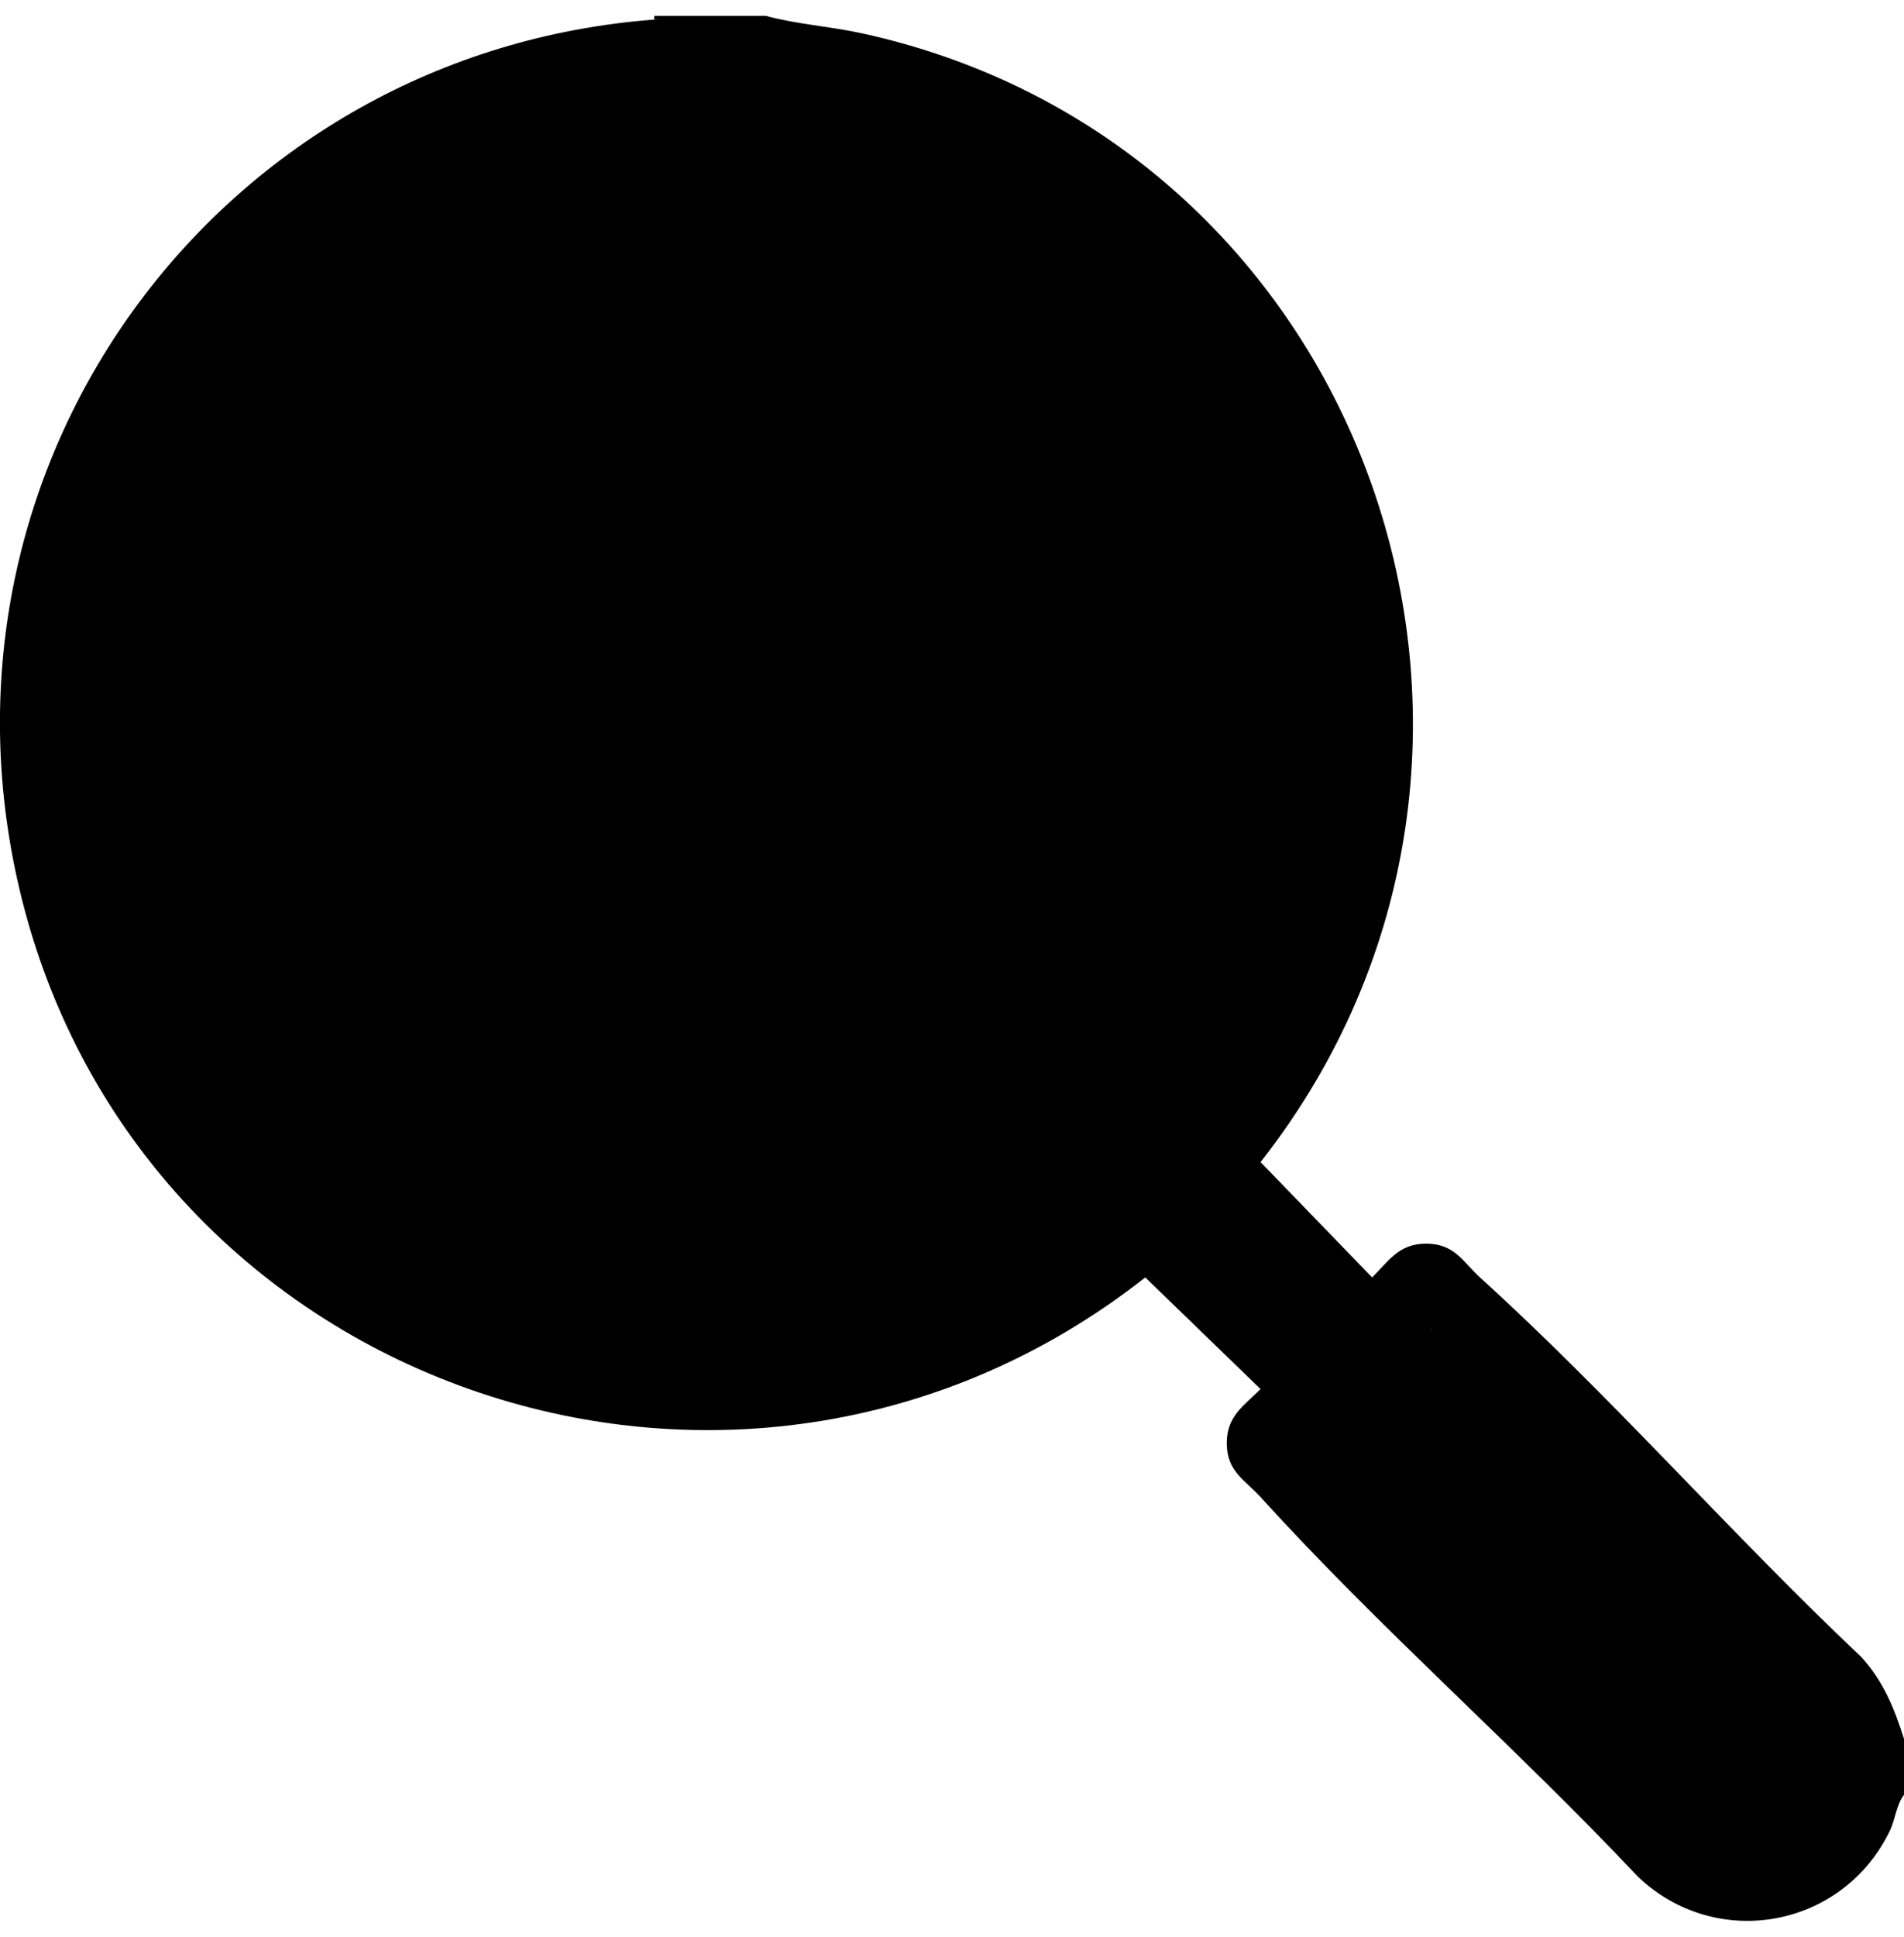
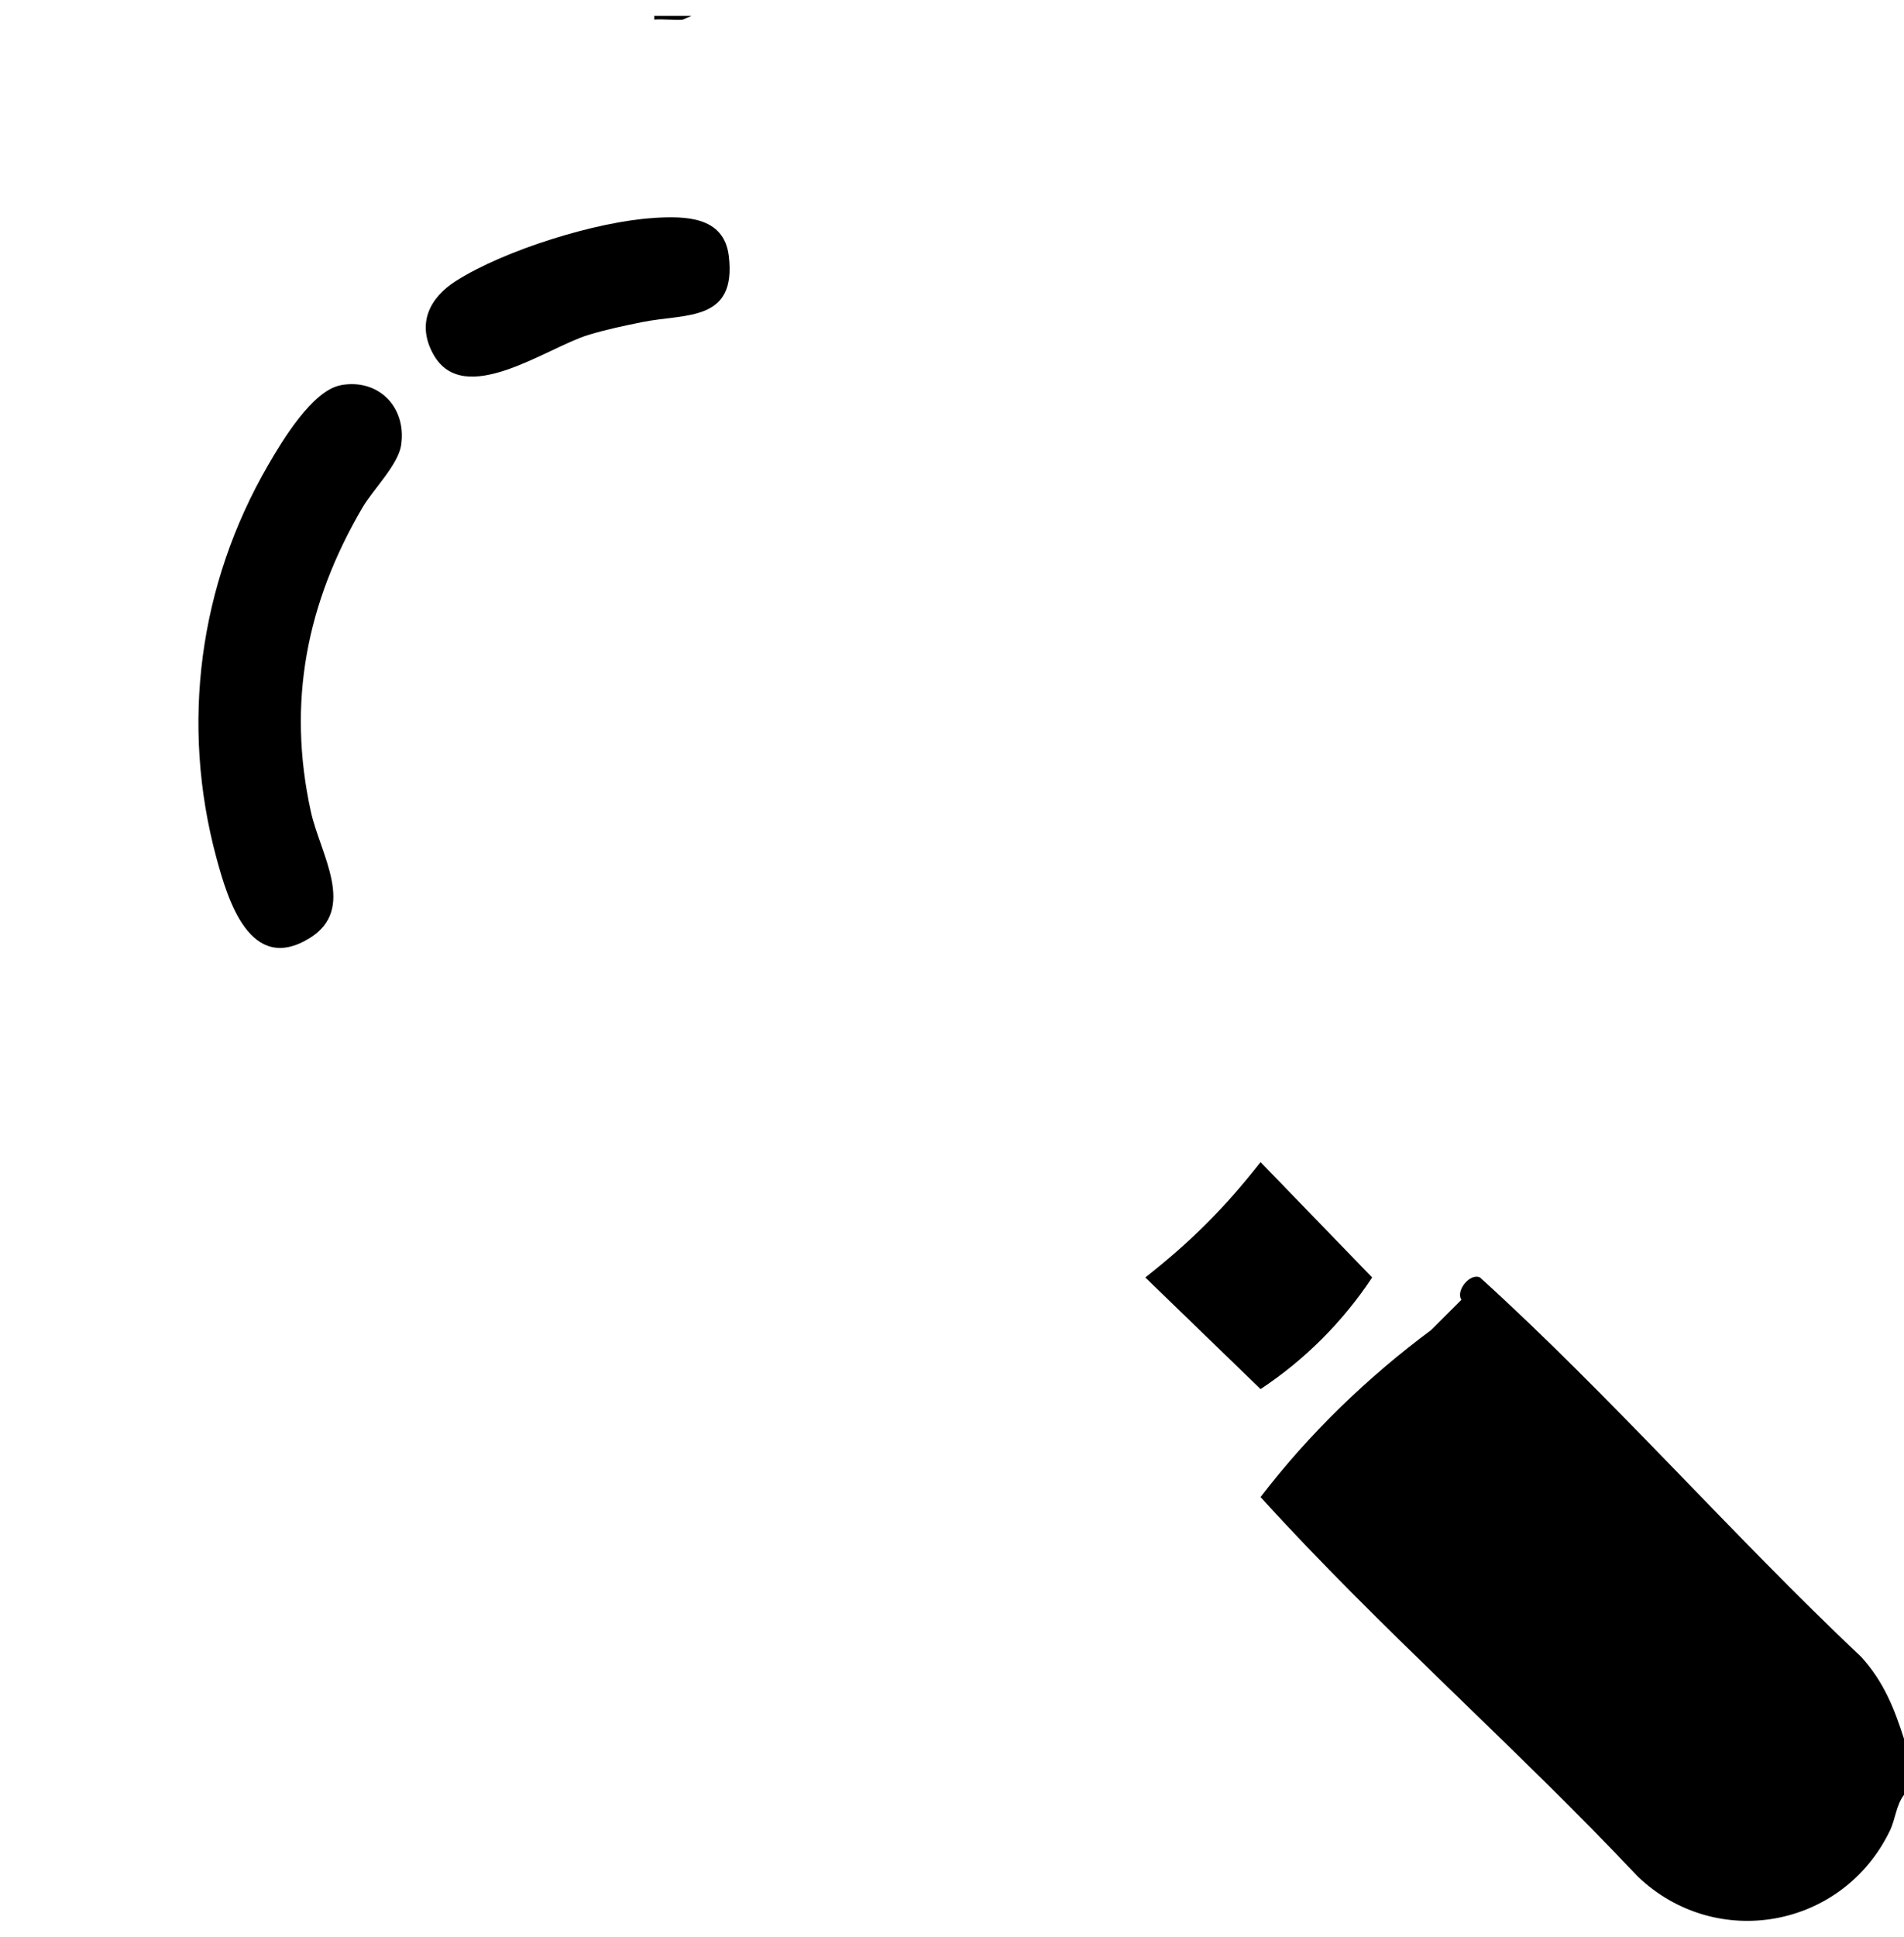
<svg xmlns="http://www.w3.org/2000/svg" width="60" height="61" viewBox="0 0 60 61" fill="none">
-   <path d="M24.134 0.5C25.125 0.767 26.157 0.83 27.16 1.049C43.154 4.541 49.851 23.708 39.723 36.602L39.654 37.064C38.735 38.208 37.696 39.247 36.552 40.166L36.09 40.235C23.177 50.379 4.062 43.664 0.537 27.672C-2.409 14.298 7.065 1.647 20.618 0.617C21 0.579 21.39 0.541 21.79 0.5H24.134Z" fill="#34495E" style="fill:#34495E;fill:color(display-p3 0.204 0.286 0.369);fill-opacity:1;" />
  <path d="M60.002 54.77V56.529C59.751 56.853 59.732 57.296 59.554 57.663C58.069 60.733 54.089 61.46 51.618 59.111C47.785 55.043 43.472 51.283 39.724 47.152C41.245 45.162 43.104 43.369 45.116 41.878L45.339 41.77L57.317 53.829C58.232 55.038 58.033 56.586 57.053 57.684C56.617 58.491 57.545 58.626 58.189 57.627C59.045 56.297 59.014 54.718 58.113 53.402L45.988 41.207L46.054 40.94C45.862 40.655 46.323 40.084 46.64 40.236C50.792 44.002 54.572 48.337 58.656 52.191C59.353 52.958 59.692 53.798 60.002 54.771V54.77Z" fill="#FE8D31" style="fill:#FE8D31;fill:color(display-p3 0.996 0.553 0.192);fill-opacity:1;" />
  <path d="M21.789 0.5L21.506 0.622C21.211 0.639 20.91 0.595 20.618 0.617V0.5H21.789Z" fill="#8995A1" style="fill:#8995A1;fill:color(display-p3 0.537 0.584 0.631);fill-opacity:1;" />
  <path d="M43.24 40.235C42.318 41.63 41.117 42.829 39.724 43.751L36.091 40.235C37.54 39.097 38.592 38.043 39.724 36.602L43.24 40.235Z" fill="#5D6D7E" style="fill:#5D6D7E;fill:color(display-p3 0.365 0.427 0.494);fill-opacity:1;" />
-   <path d="M46.639 40.235C46.459 40.453 46.245 40.744 46.053 40.938C45.941 41.464 45.642 41.763 45.115 41.876C43.339 43.651 41.521 45.398 39.723 47.151C39.234 46.612 38.658 46.353 38.658 45.451C38.658 44.59 39.212 44.266 39.723 43.751C40.885 42.578 42.066 41.397 43.239 40.235C43.754 39.724 44.078 39.17 44.939 39.17C45.842 39.17 46.1 39.746 46.639 40.235Z" fill="#34495E" style="fill:#34495E;fill:color(display-p3 0.204 0.286 0.369);fill-opacity:1;" />
-   <path d="M20.36 2.997C37.155 1.654 48.204 19.978 38.694 33.99C30.749 45.697 13.337 45.458 5.612 33.614C-2.45 21.253 5.671 4.17 20.36 2.996V2.997Z" fill="#5D6D7E" style="fill:#5D6D7E;fill:color(display-p3 0.365 0.427 0.494);fill-opacity:1;" />
  <path d="M45.115 41.876C45.426 41.565 45.743 41.251 46.053 40.938L58.293 53.253C58.722 53.845 59.083 54.919 59.073 55.648C59.061 56.486 58.105 59.224 56.959 58.456C56.213 57.957 57.273 57.133 57.468 56.631C57.825 55.708 57.718 54.654 57.069 53.893L45.116 41.876H45.115Z" fill="#FDCD59" style="fill:#FDCD59;fill:color(display-p3 0.992 0.804 0.349);fill-opacity:1;" />
-   <path d="M21.531 4.519C35.731 3.901 45.218 19.319 38.22 31.757C31.655 43.428 14.903 44.294 7.277 33.24C-0.934 21.336 7.156 5.145 21.531 4.519Z" fill="#CDE1F1" style="fill:#CDE1F1;fill:color(display-p3 0.804 0.882 0.945);fill-opacity:1;" />
  <path d="M10.74 12.131C11.936 11.913 12.826 12.836 12.639 14.031C12.544 14.64 11.75 15.428 11.425 15.982C9.664 18.984 9.04 22.118 9.796 25.562C10.091 26.904 11.255 28.628 9.755 29.549C7.889 30.696 7.183 28.363 6.819 27.016C5.684 22.811 6.268 18.409 8.45 14.648C8.897 13.875 9.846 12.296 10.74 12.133V12.131Z" fill="#FEFEFE" style="fill:#FEFEFE;fill:color(display-p3 0.996 0.996 0.996);fill-opacity:1;" />
  <path d="M20.595 6.864C21.572 6.804 22.813 6.802 22.965 8.058C23.221 10.154 21.605 9.869 20.241 10.144C19.673 10.258 19.093 10.381 18.538 10.55C17.217 10.953 14.611 12.879 13.655 11.158C13.122 10.198 13.536 9.377 14.371 8.847C15.903 7.876 18.793 6.977 20.595 6.866V6.864Z" fill="#FEFEFE" style="fill:#FEFEFE;fill:color(display-p3 0.996 0.996 0.996);fill-opacity:1;" />
</svg>